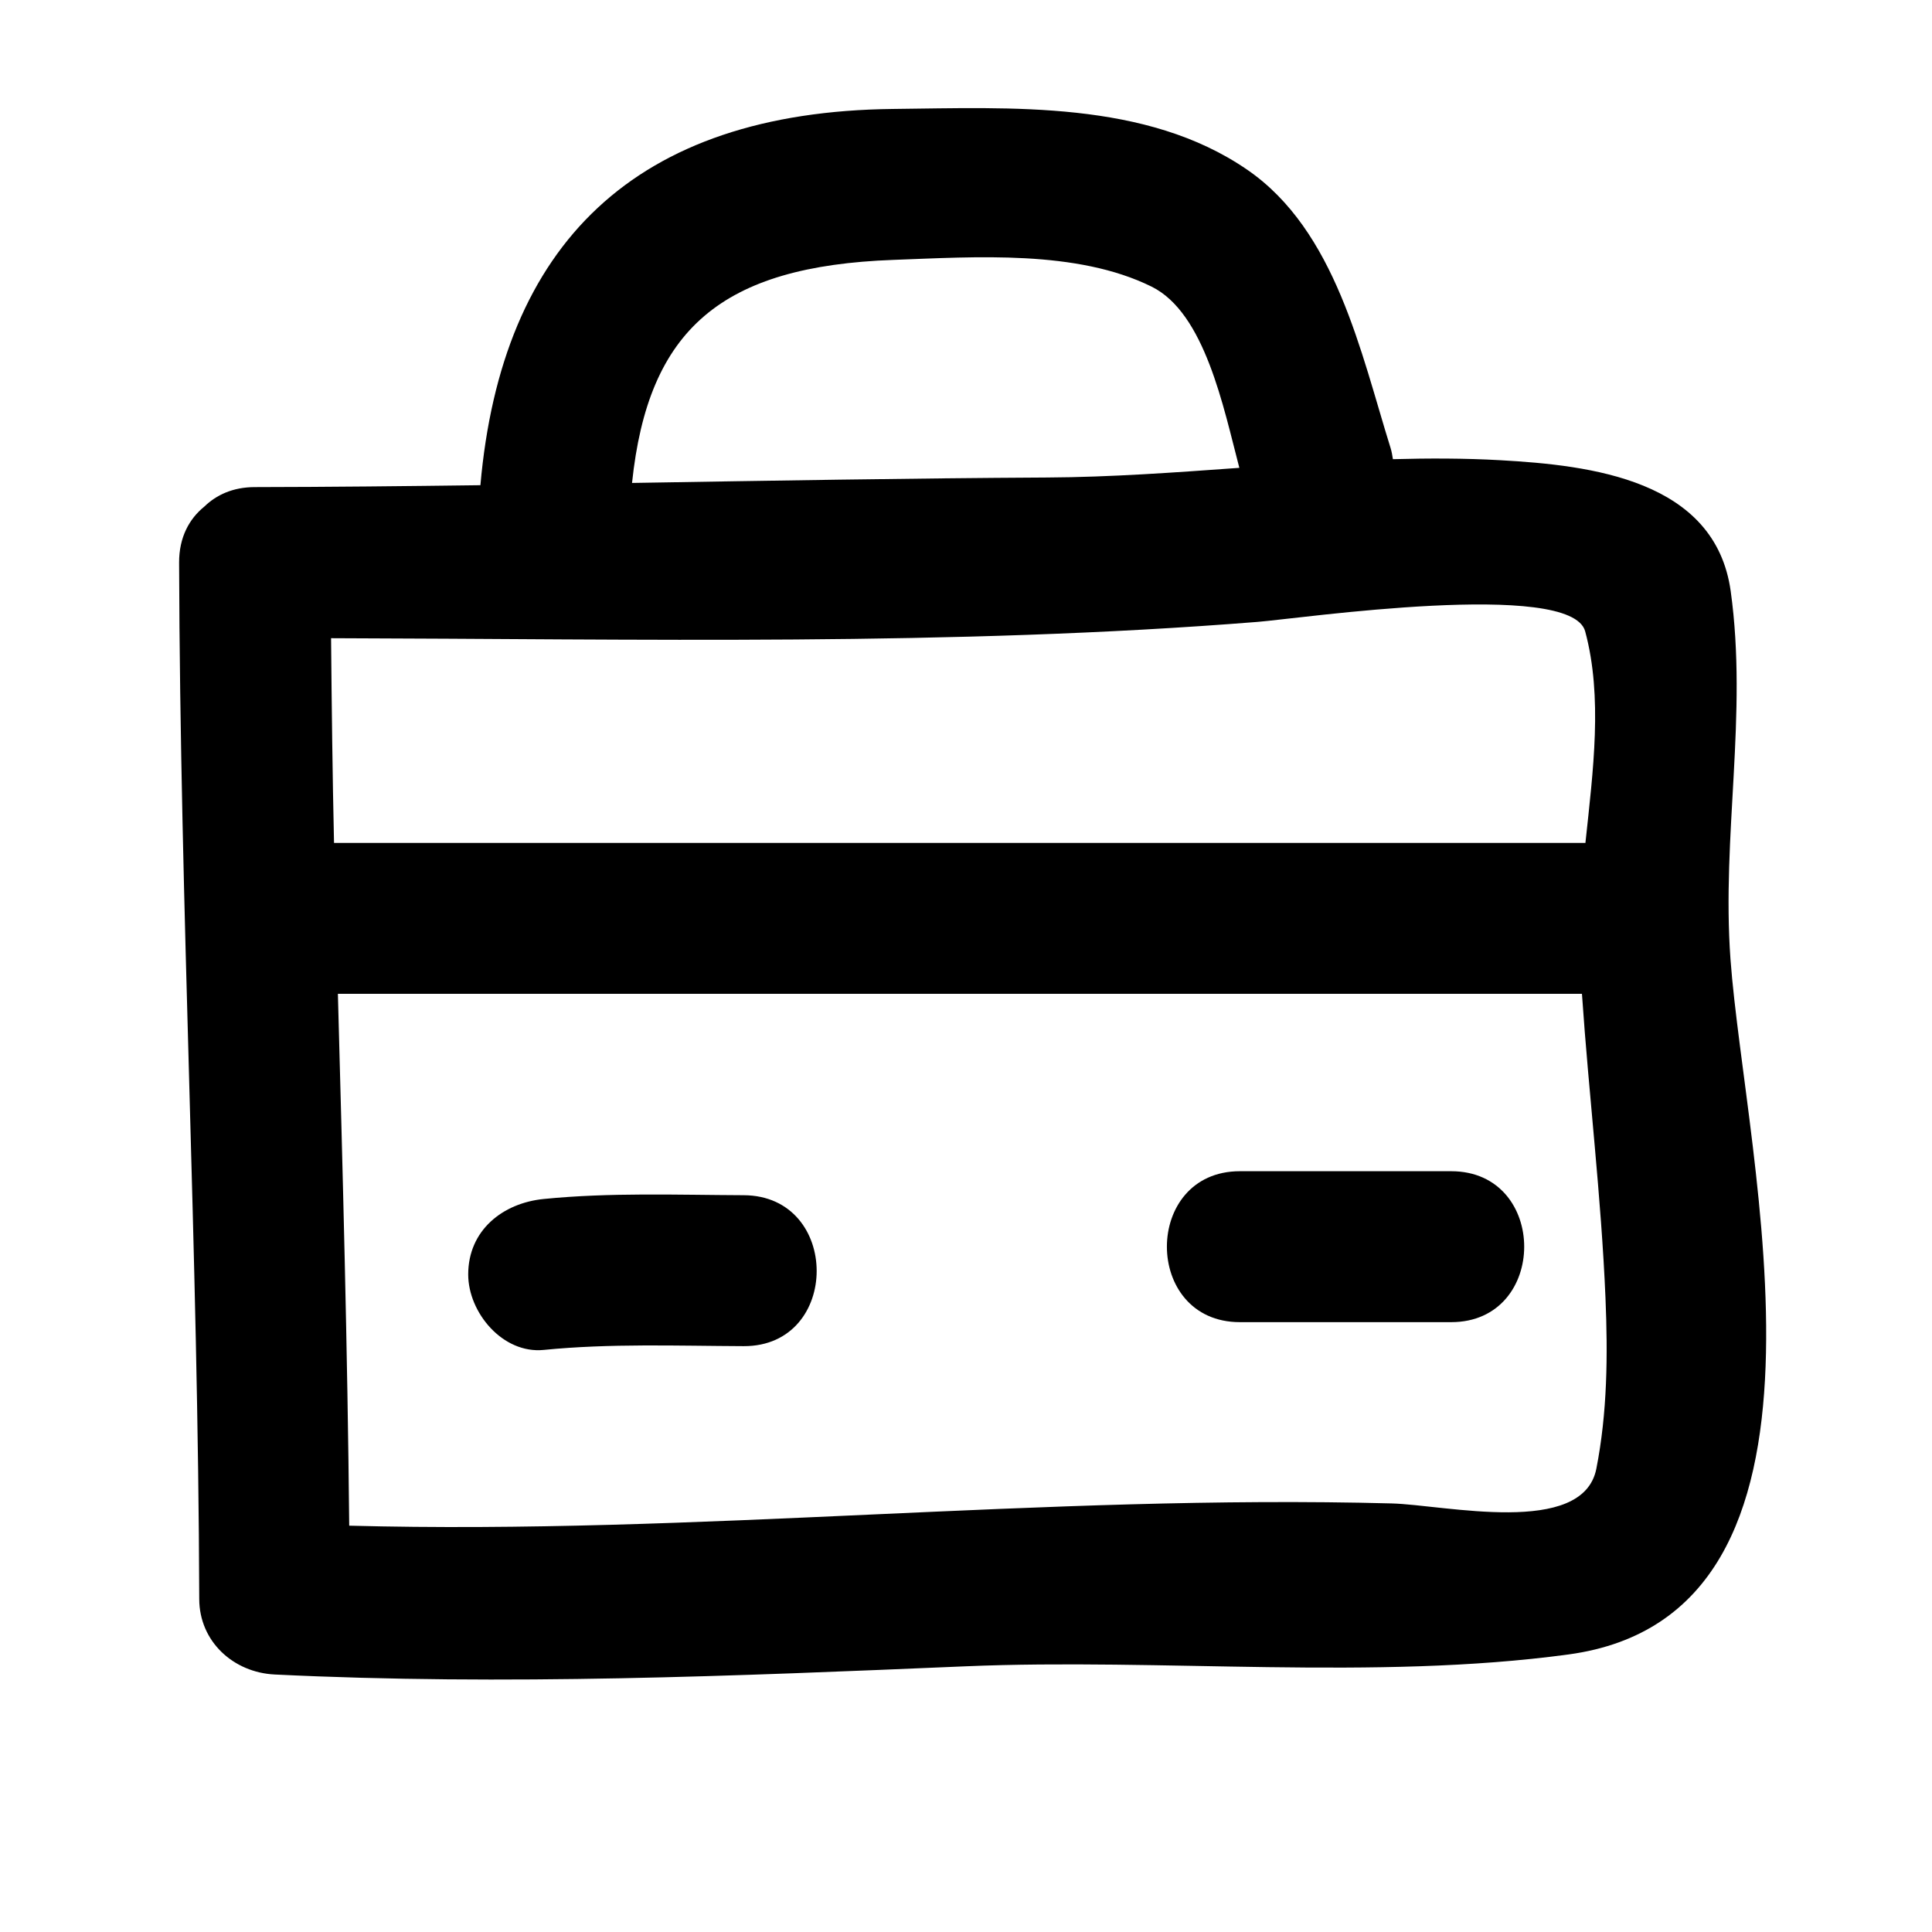
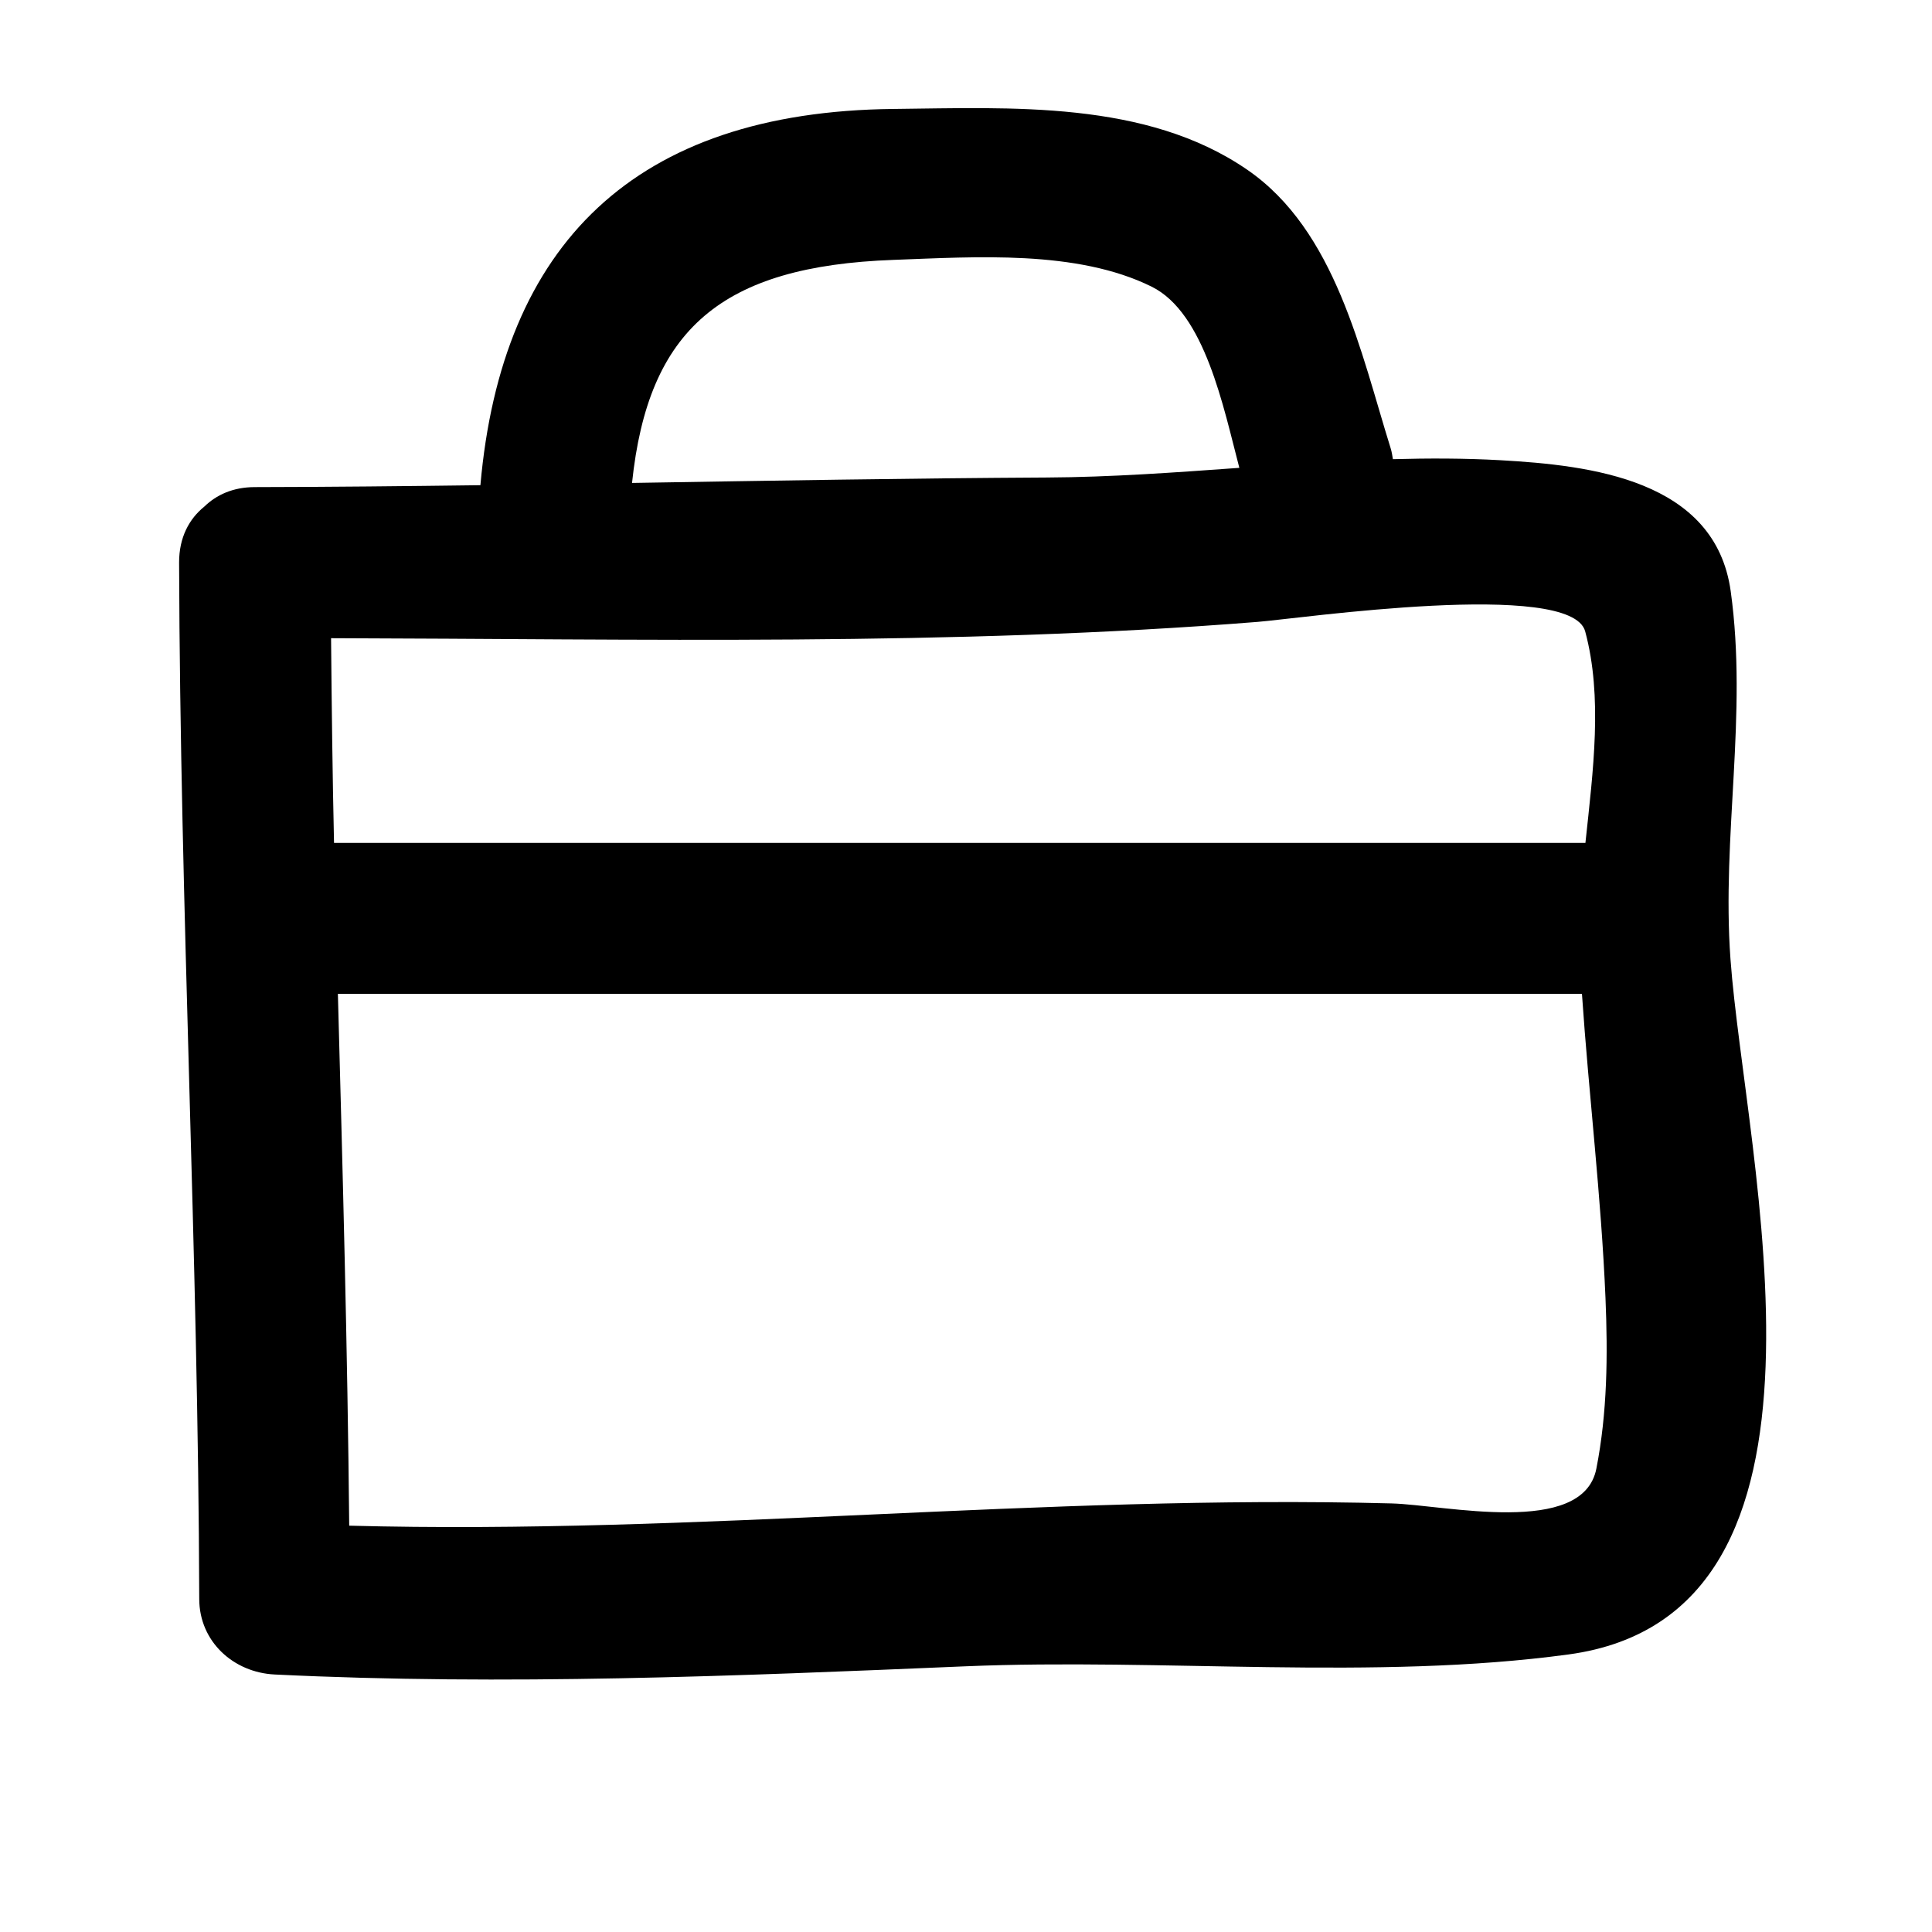
<svg xmlns="http://www.w3.org/2000/svg" version="1.1" id="Capa_1" x="0px" y="0px" width="64px" height="64px" viewBox="0 0 64 64" enable-background="new 0 0 64 64" xml:space="preserve">
  <path d="M57.332,19.585c-0.514-3.699-4.648-4.172-7.632-4.34c-1.181-0.066-2.368-0.067-3.558-0.034  c-0.021-0.121-0.036-0.239-0.076-0.366c-0.989-3.168-1.817-7.206-4.749-9.222c-3.354-2.307-7.828-2.054-11.72-2.014  c-8.584,0.089-12.982,4.493-13.683,12.464c-2.494,0.032-4.987,0.059-7.481,0.063c-0.718,0.002-1.267,0.259-1.665,0.646  c-0.498,0.402-0.837,1.017-0.835,1.854c0.033,11.448,0.634,22.886,0.667,34.334c0.004,1.413,1.136,2.434,2.5,2.5  c7.627,0.372,15.248,0.052,22.871-0.271c6.521-0.276,13.552,0.48,19.987-0.393c9.778-1.326,5.845-16.435,5.366-23.037  C57.028,27.691,57.901,23.677,57.332,19.585z M29.598,8.609c2.71-0.099,6.067-0.34,8.55,0.886c1.768,0.874,2.382,4.008,2.907,6.003  c-2.129,0.153-4.258,0.309-6.371,0.32c-4.583,0.025-9.165,0.105-13.747,0.18C21.47,10.896,23.904,8.816,29.598,8.609z   M10.967,21.141c10.194,0.025,20.563,0.269,30.692-0.54c1.397-0.111,10.384-1.419,10.852,0.314c0.586,2.171,0.263,4.614,0.008,7.008  c-13.818,0-27.636,0-41.454,0C11.014,25.662,10.988,23.401,10.967,21.141z M52.881,48.653c-0.446,2.271-5.028,1.196-6.781,1.15  c-11.518-0.305-23.006,1.044-34.532,0.737c-0.055-5.875-0.217-11.747-0.375-17.619c13.737,0,27.475,0,41.211,0  c0.229,3.362,0.639,6.71,0.78,10.082C53.263,44.89,53.246,46.798,52.881,48.653z" />
-   <path d="M24.635,39.593c-2.212-0.009-4.419-0.094-6.625,0.125c-1.355,0.135-2.5,1.035-2.5,2.5c0,1.261,1.142,2.635,2.5,2.5  c2.206-0.219,4.413-0.134,6.625-0.125C27.86,44.605,27.859,39.605,24.635,39.593z" />
-   <path d="M48.073,38.798c-2.333,0-4.667,0-7,0c-3.224,0-3.224,5,0,5c2.333,0,4.667,0,7,0C51.297,43.798,51.297,38.798,48.073,38.798z  " />
</svg>